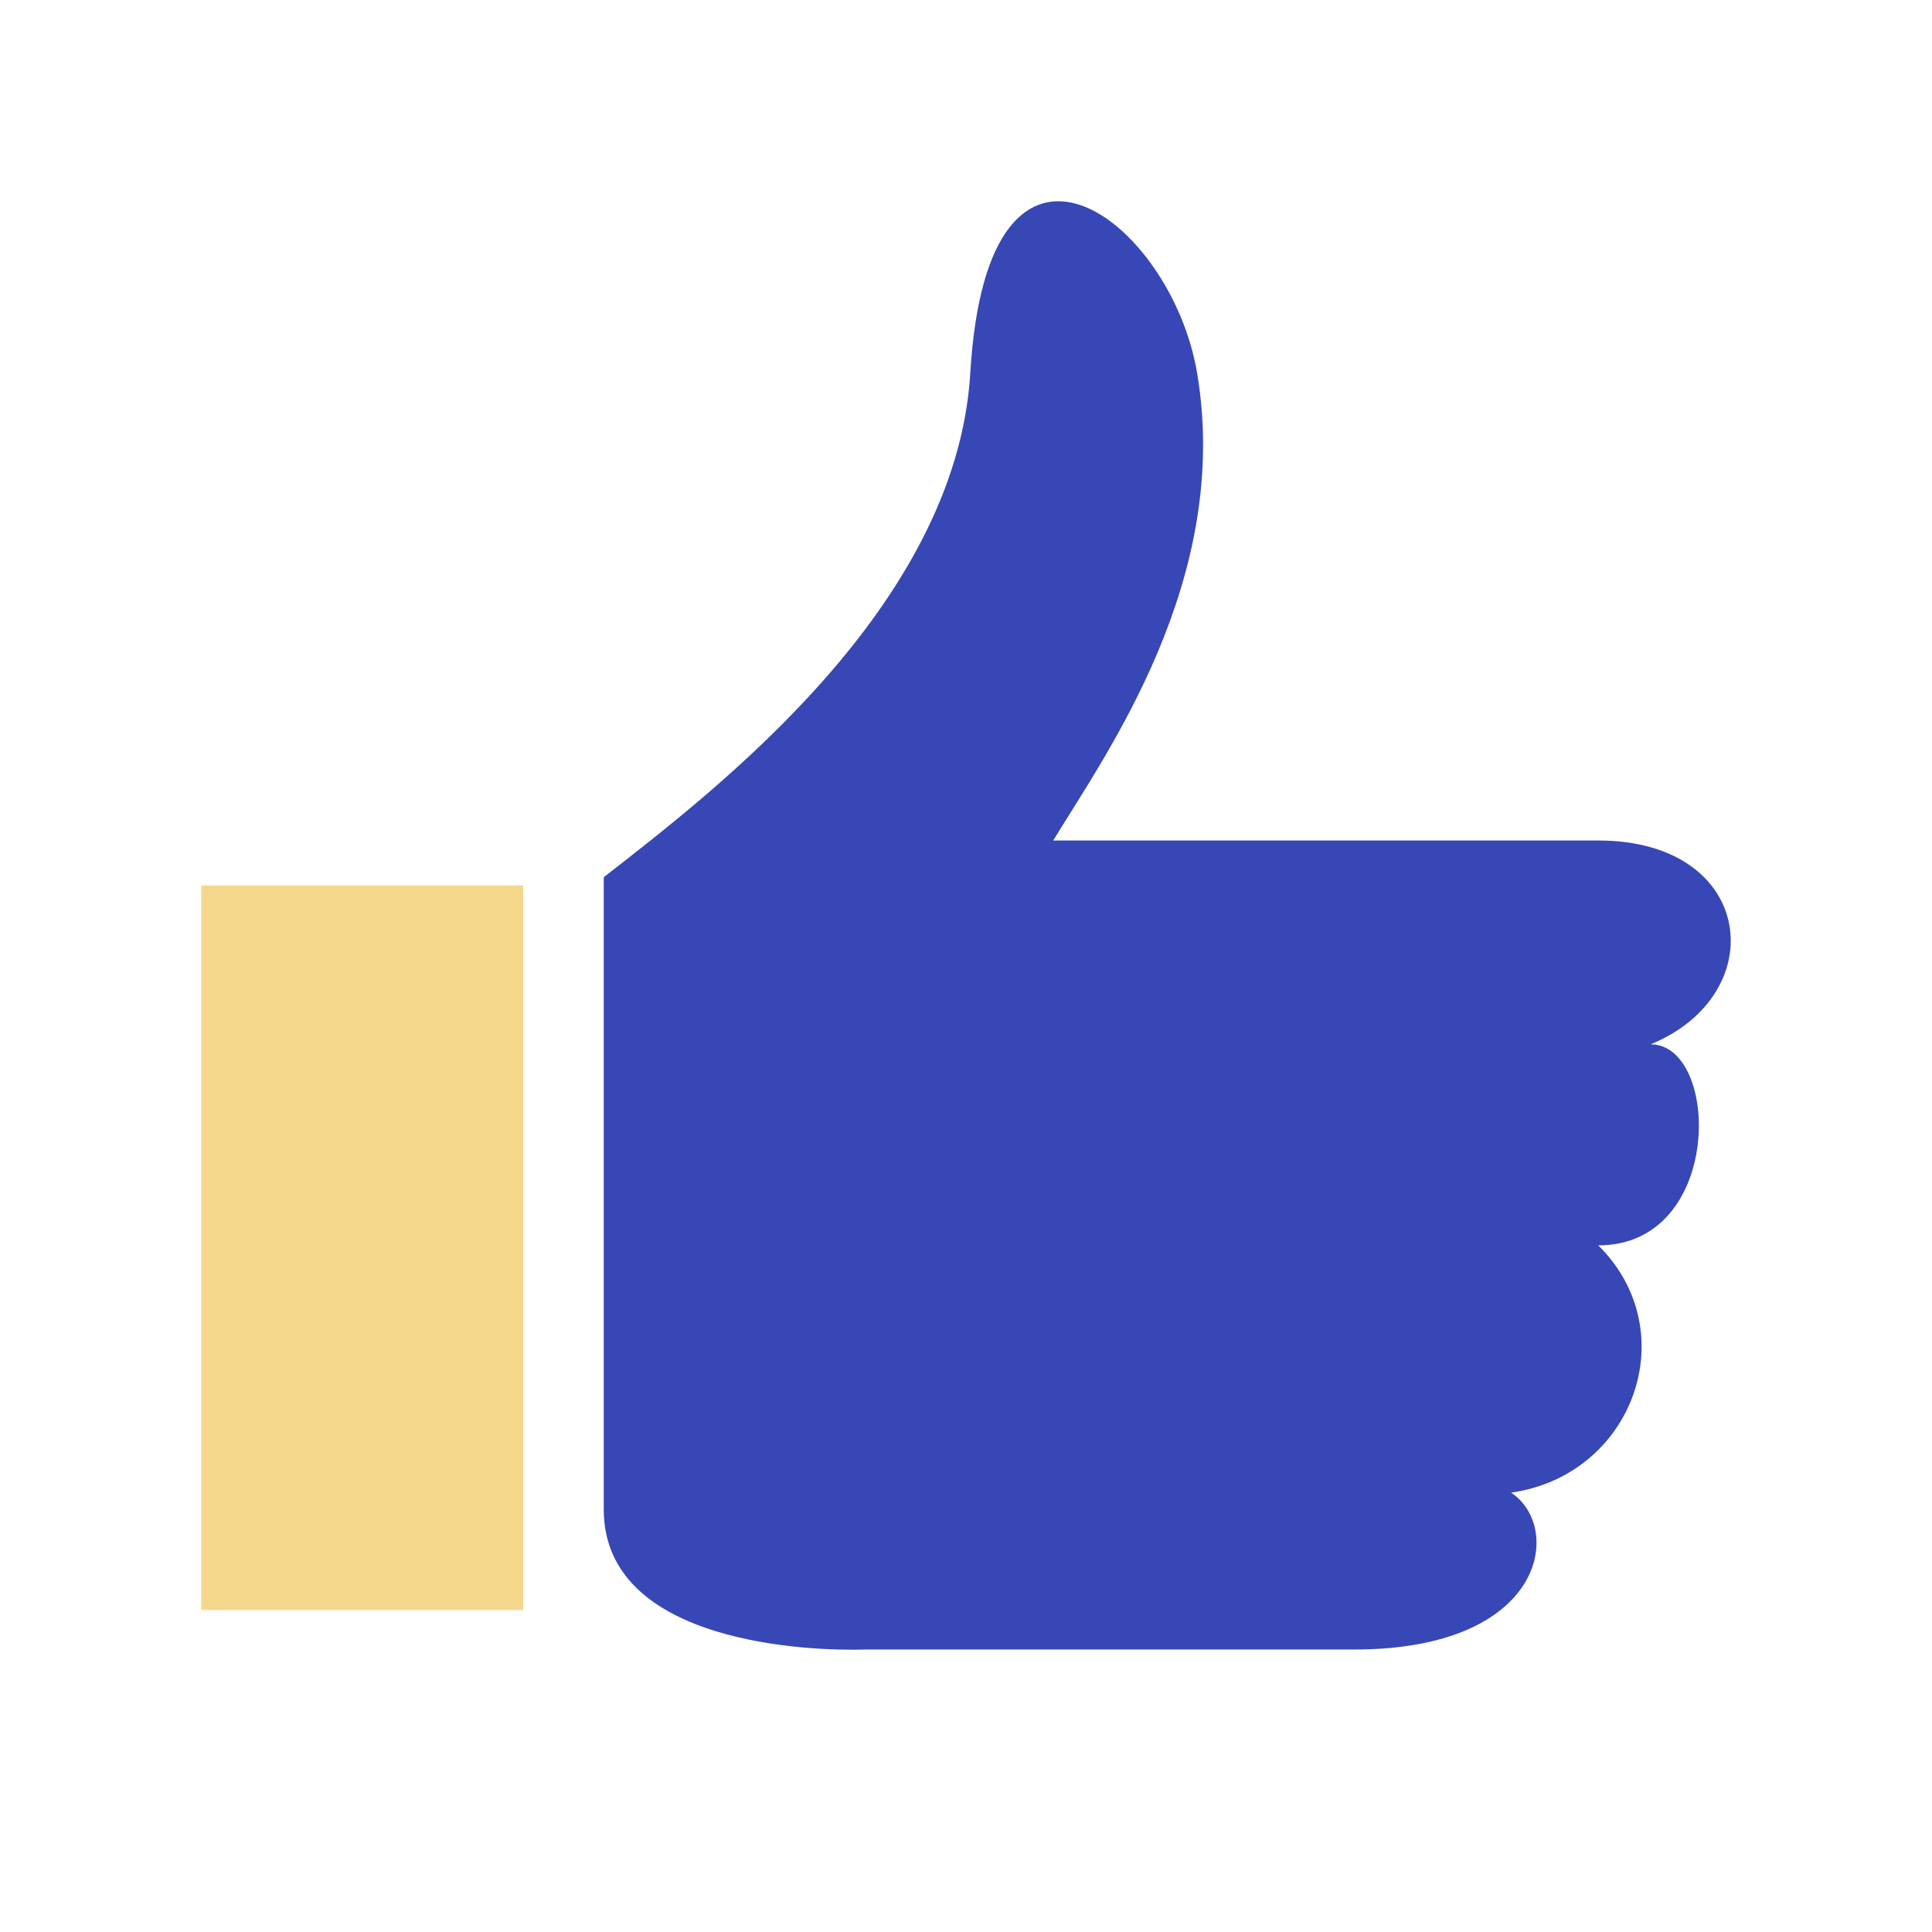
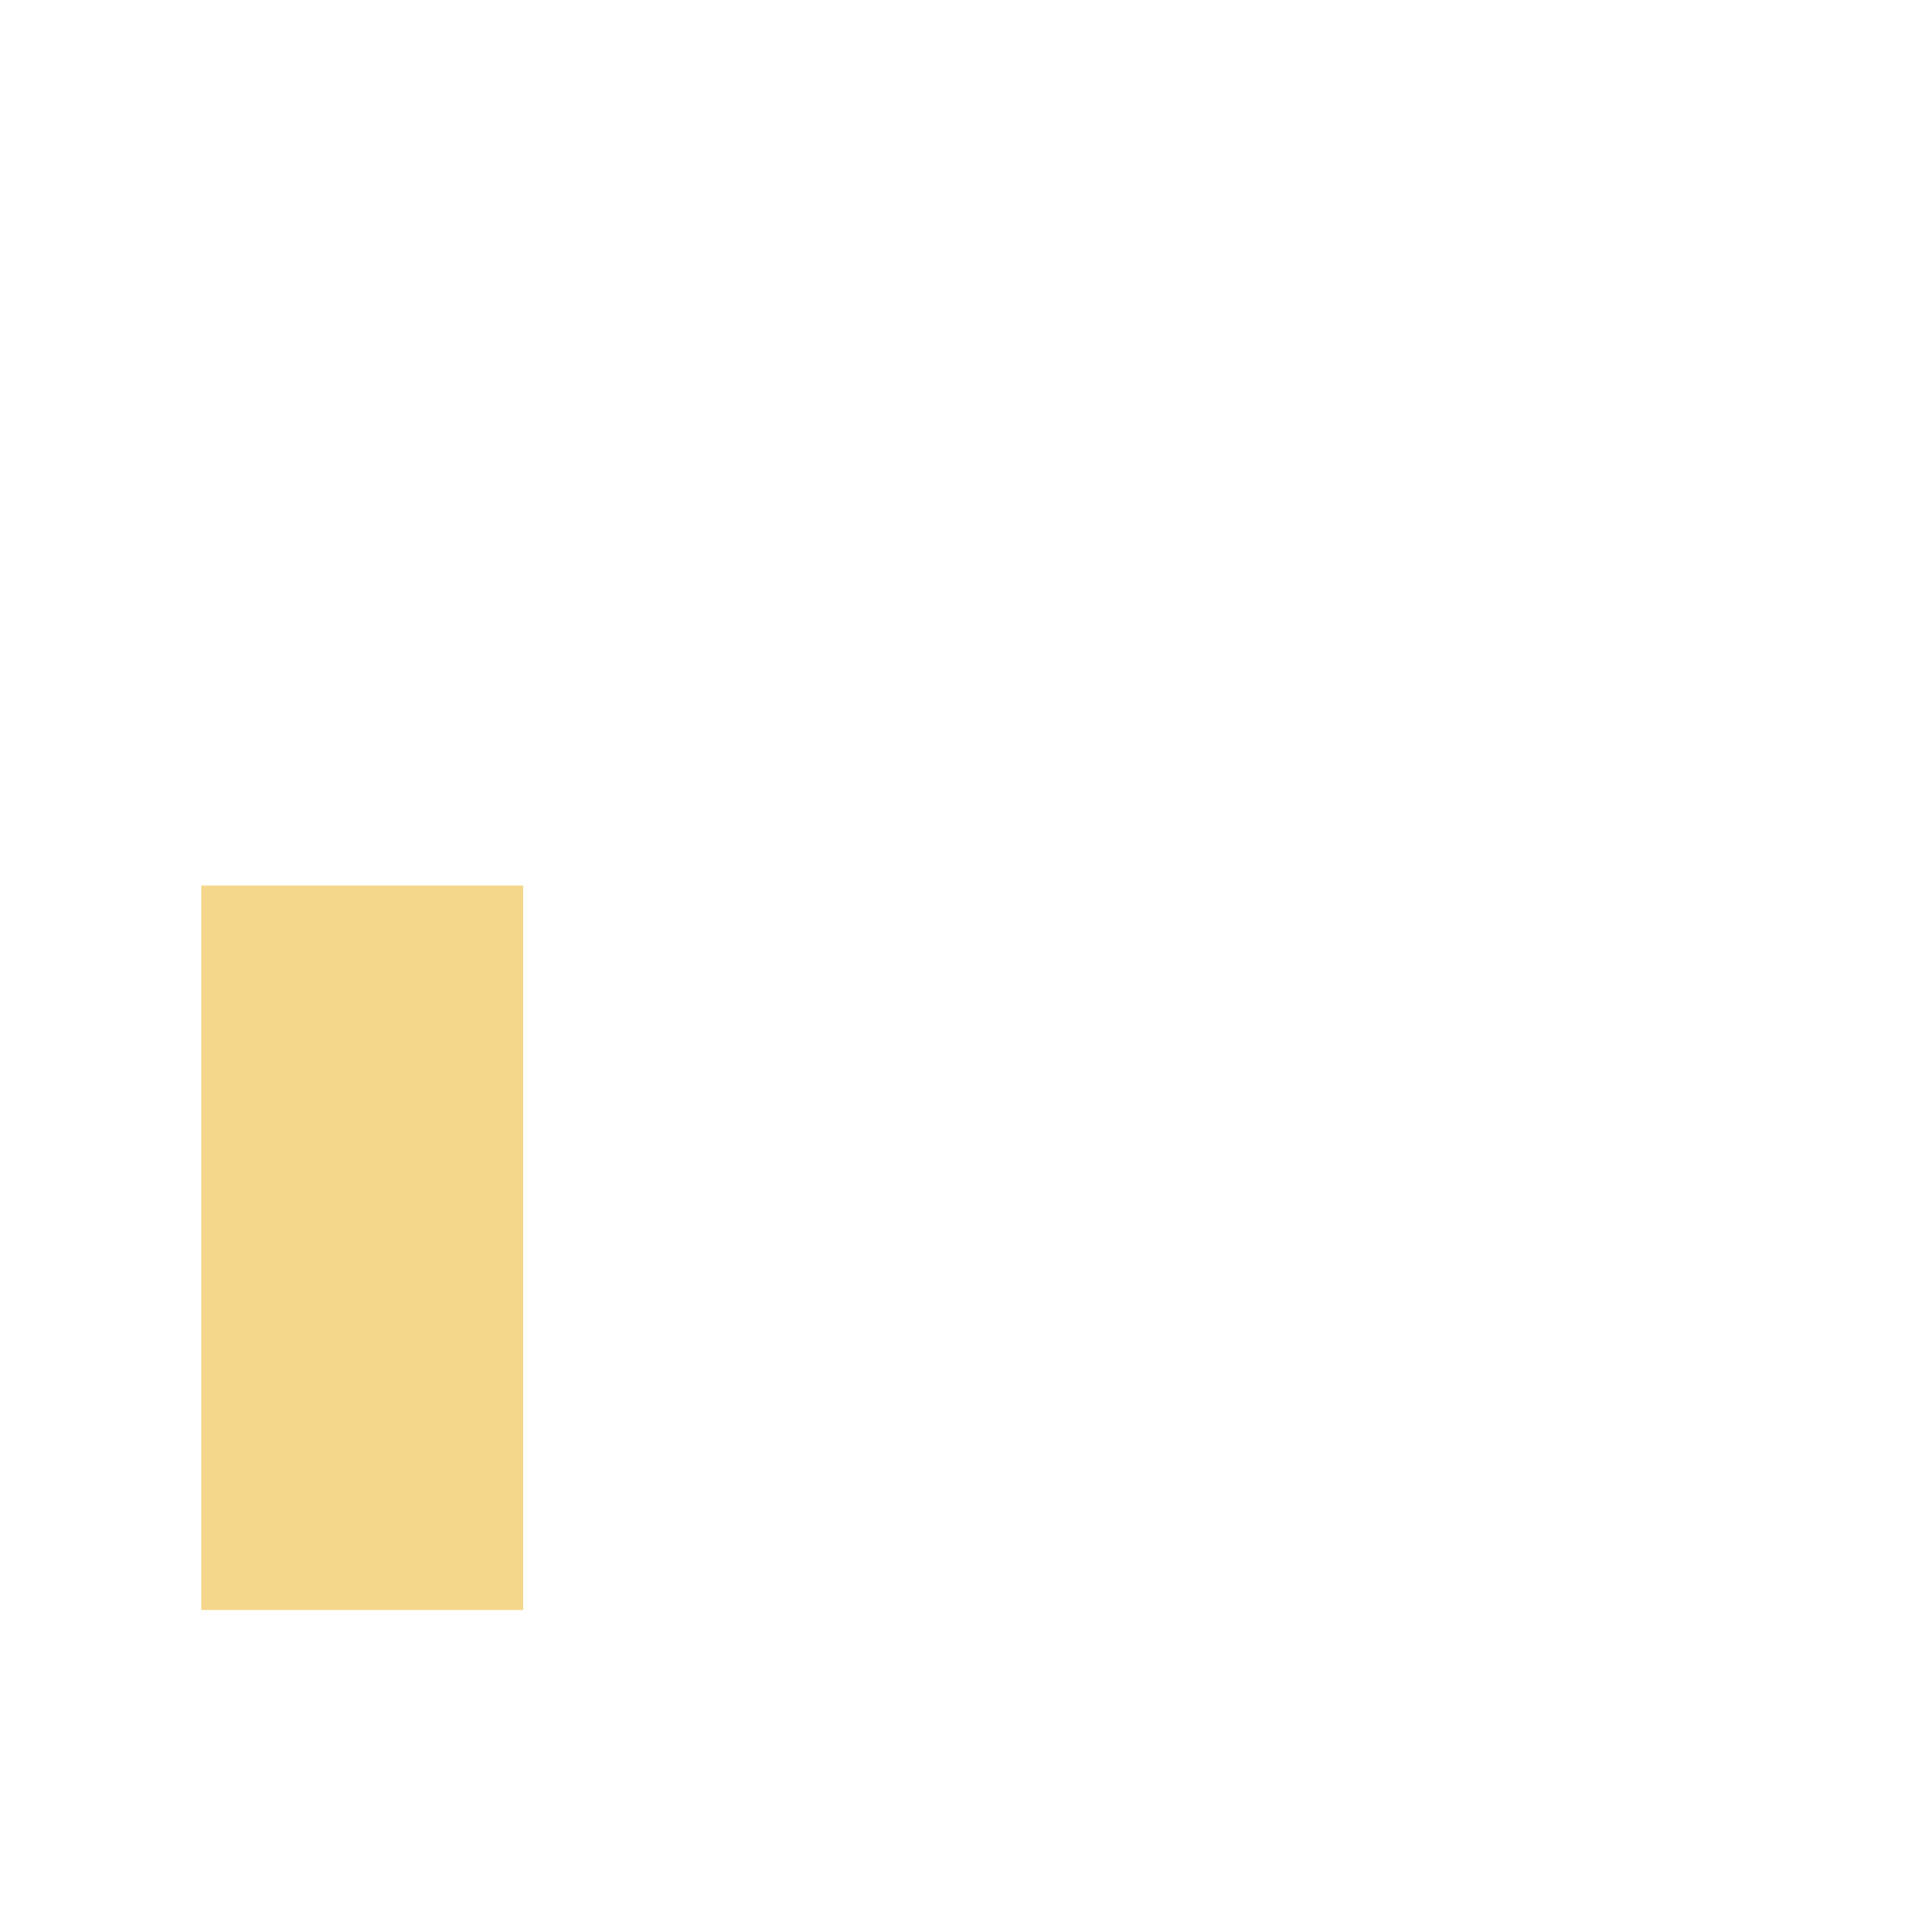
<svg xmlns="http://www.w3.org/2000/svg" width="48" height="48" viewBox="0 0 48 48" fill="none">
  <rect x="5" y="22" width="8" height="18" fill="#F5D78B" />
-   <path d="M24.107 9.262C23.76 15.088 17.745 19.652 15 21.794V37.5C15 40.872 20.207 41.025 21.507 40.982H33.642C38.409 40.982 38.842 37.94 37.542 37.084C40.576 36.655 41.876 33.083 39.709 30.941C42.829 30.941 42.743 25.946 41.009 25.946C44.043 24.704 43.609 20.882 39.709 20.882H26.167C27.467 18.741 30.608 14.402 29.741 9.262C29.096 5.436 24.541 1.98 24.107 9.262Z" fill="#3847B6" />
</svg>